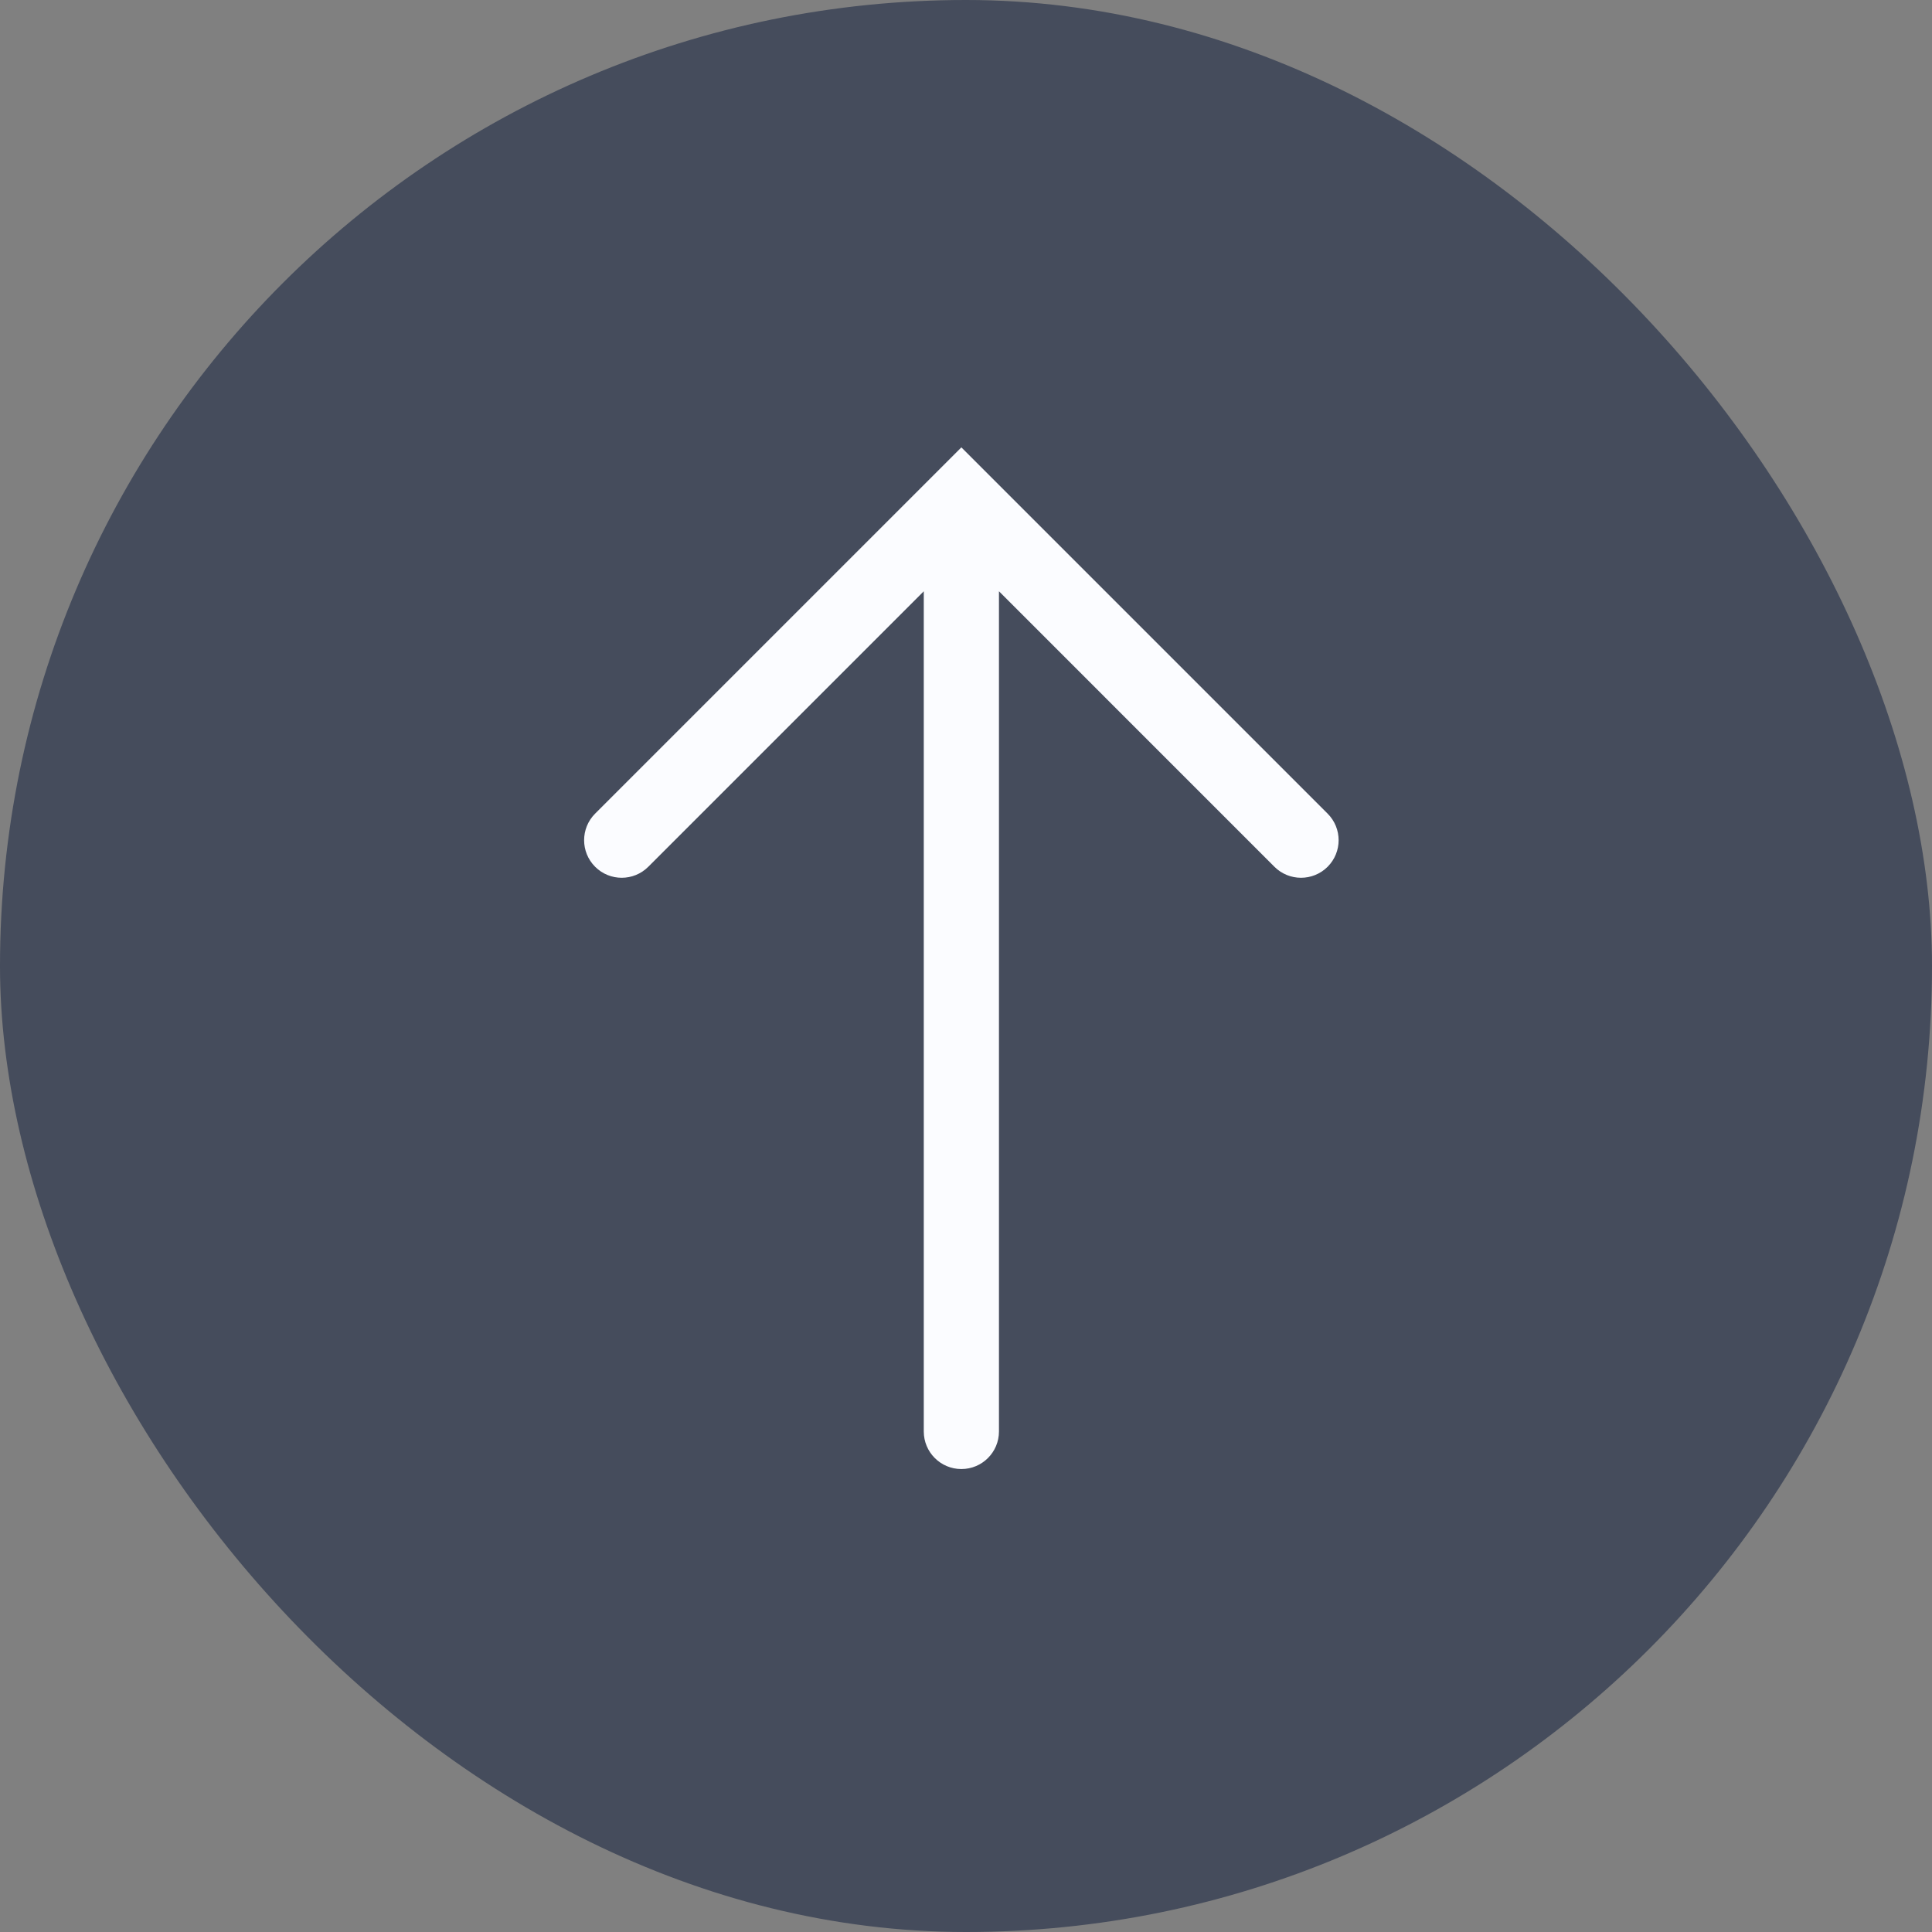
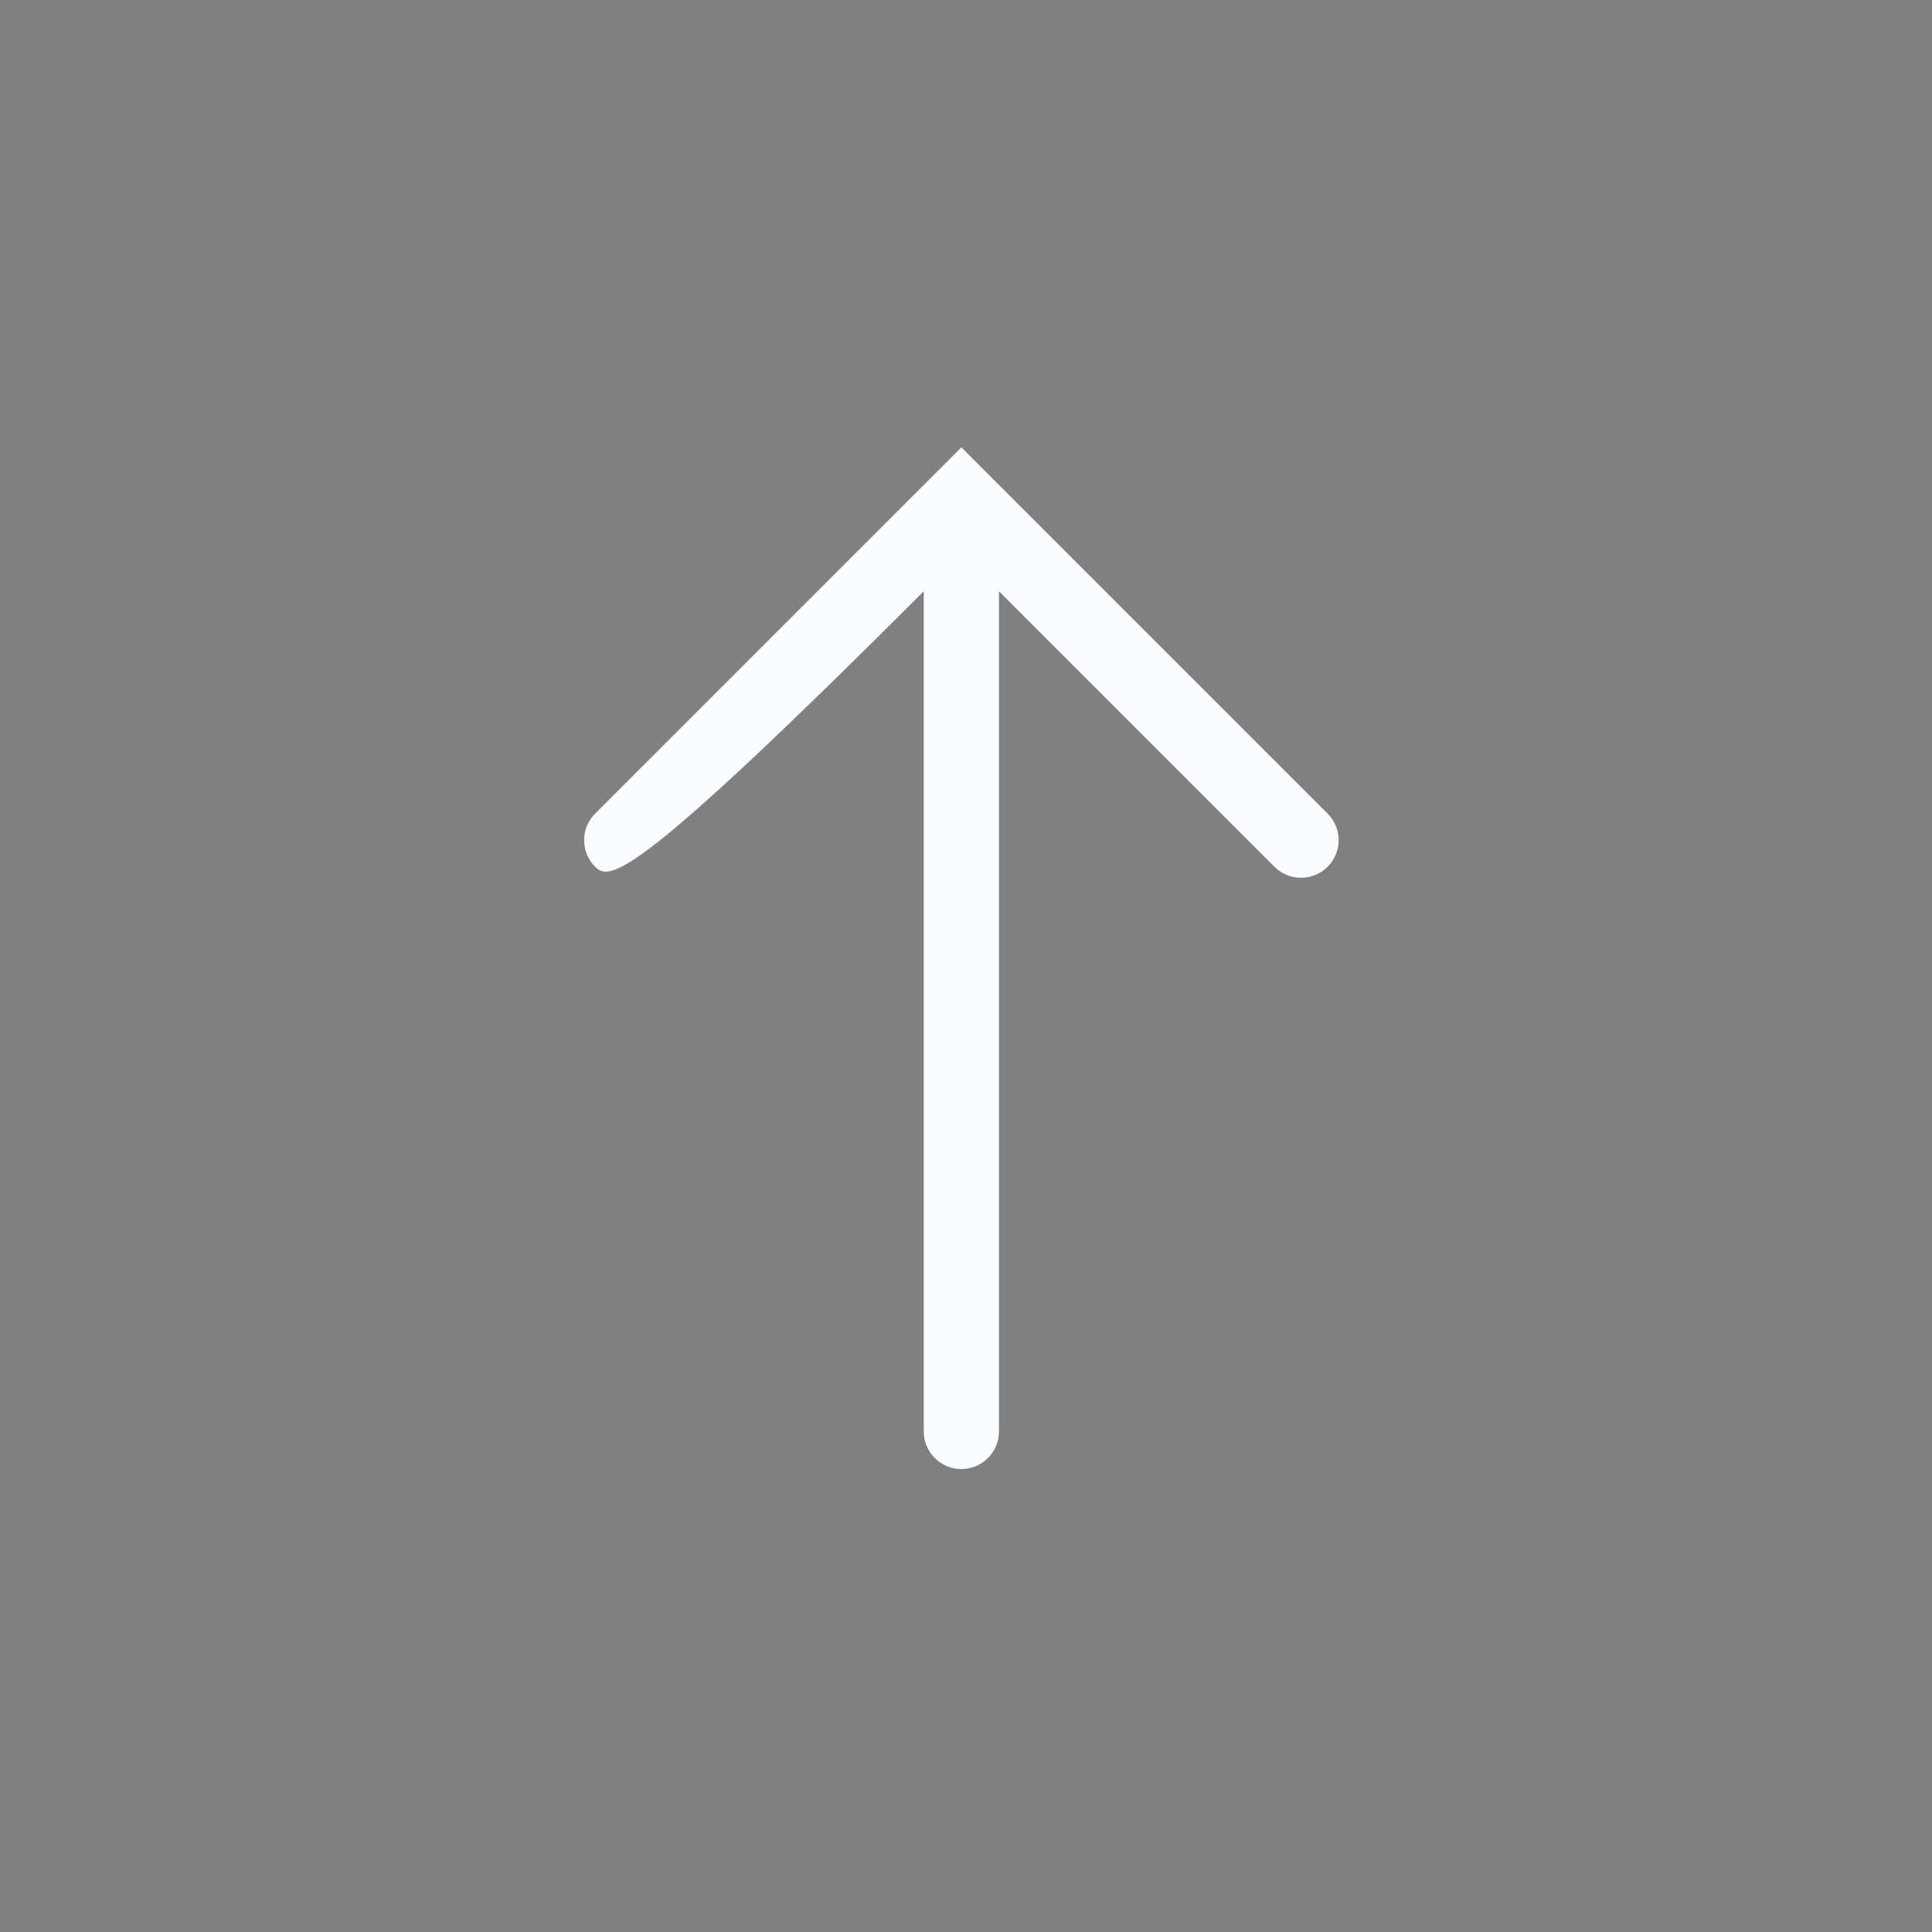
<svg xmlns="http://www.w3.org/2000/svg" width="48" height="48" viewBox="0 0 48 48" fill="none">
  <rect x="0" y="0" width="48" height="48" fill="#808080" stroke="none" />
-   <rect width="48" height="48" rx="24" fill="#0A1938" fill-opacity="0.5" />
-   <path fill-rule="evenodd" clip-rule="evenodd" d="M14.786 21.535C14.421 21.17 14.421 20.579 14.786 20.214L23.885 11.115L32.984 20.214C33.349 20.579 33.349 21.17 32.984 21.535C32.619 21.899 32.028 21.899 31.663 21.535L24.819 14.69L24.819 35.564C24.819 36.08 24.401 36.498 23.885 36.498C23.369 36.498 22.951 36.08 22.951 35.564L22.951 14.69L16.106 21.535C15.742 21.899 15.15 21.899 14.786 21.535Z" fill="#FBFCFF" />
+   <path fill-rule="evenodd" clip-rule="evenodd" d="M14.786 21.535C14.421 21.17 14.421 20.579 14.786 20.214L23.885 11.115L32.984 20.214C33.349 20.579 33.349 21.17 32.984 21.535C32.619 21.899 32.028 21.899 31.663 21.535L24.819 14.69L24.819 35.564C24.819 36.08 24.401 36.498 23.885 36.498C23.369 36.498 22.951 36.08 22.951 35.564L22.951 14.69C15.742 21.899 15.15 21.899 14.786 21.535Z" fill="#FBFCFF" />
</svg>